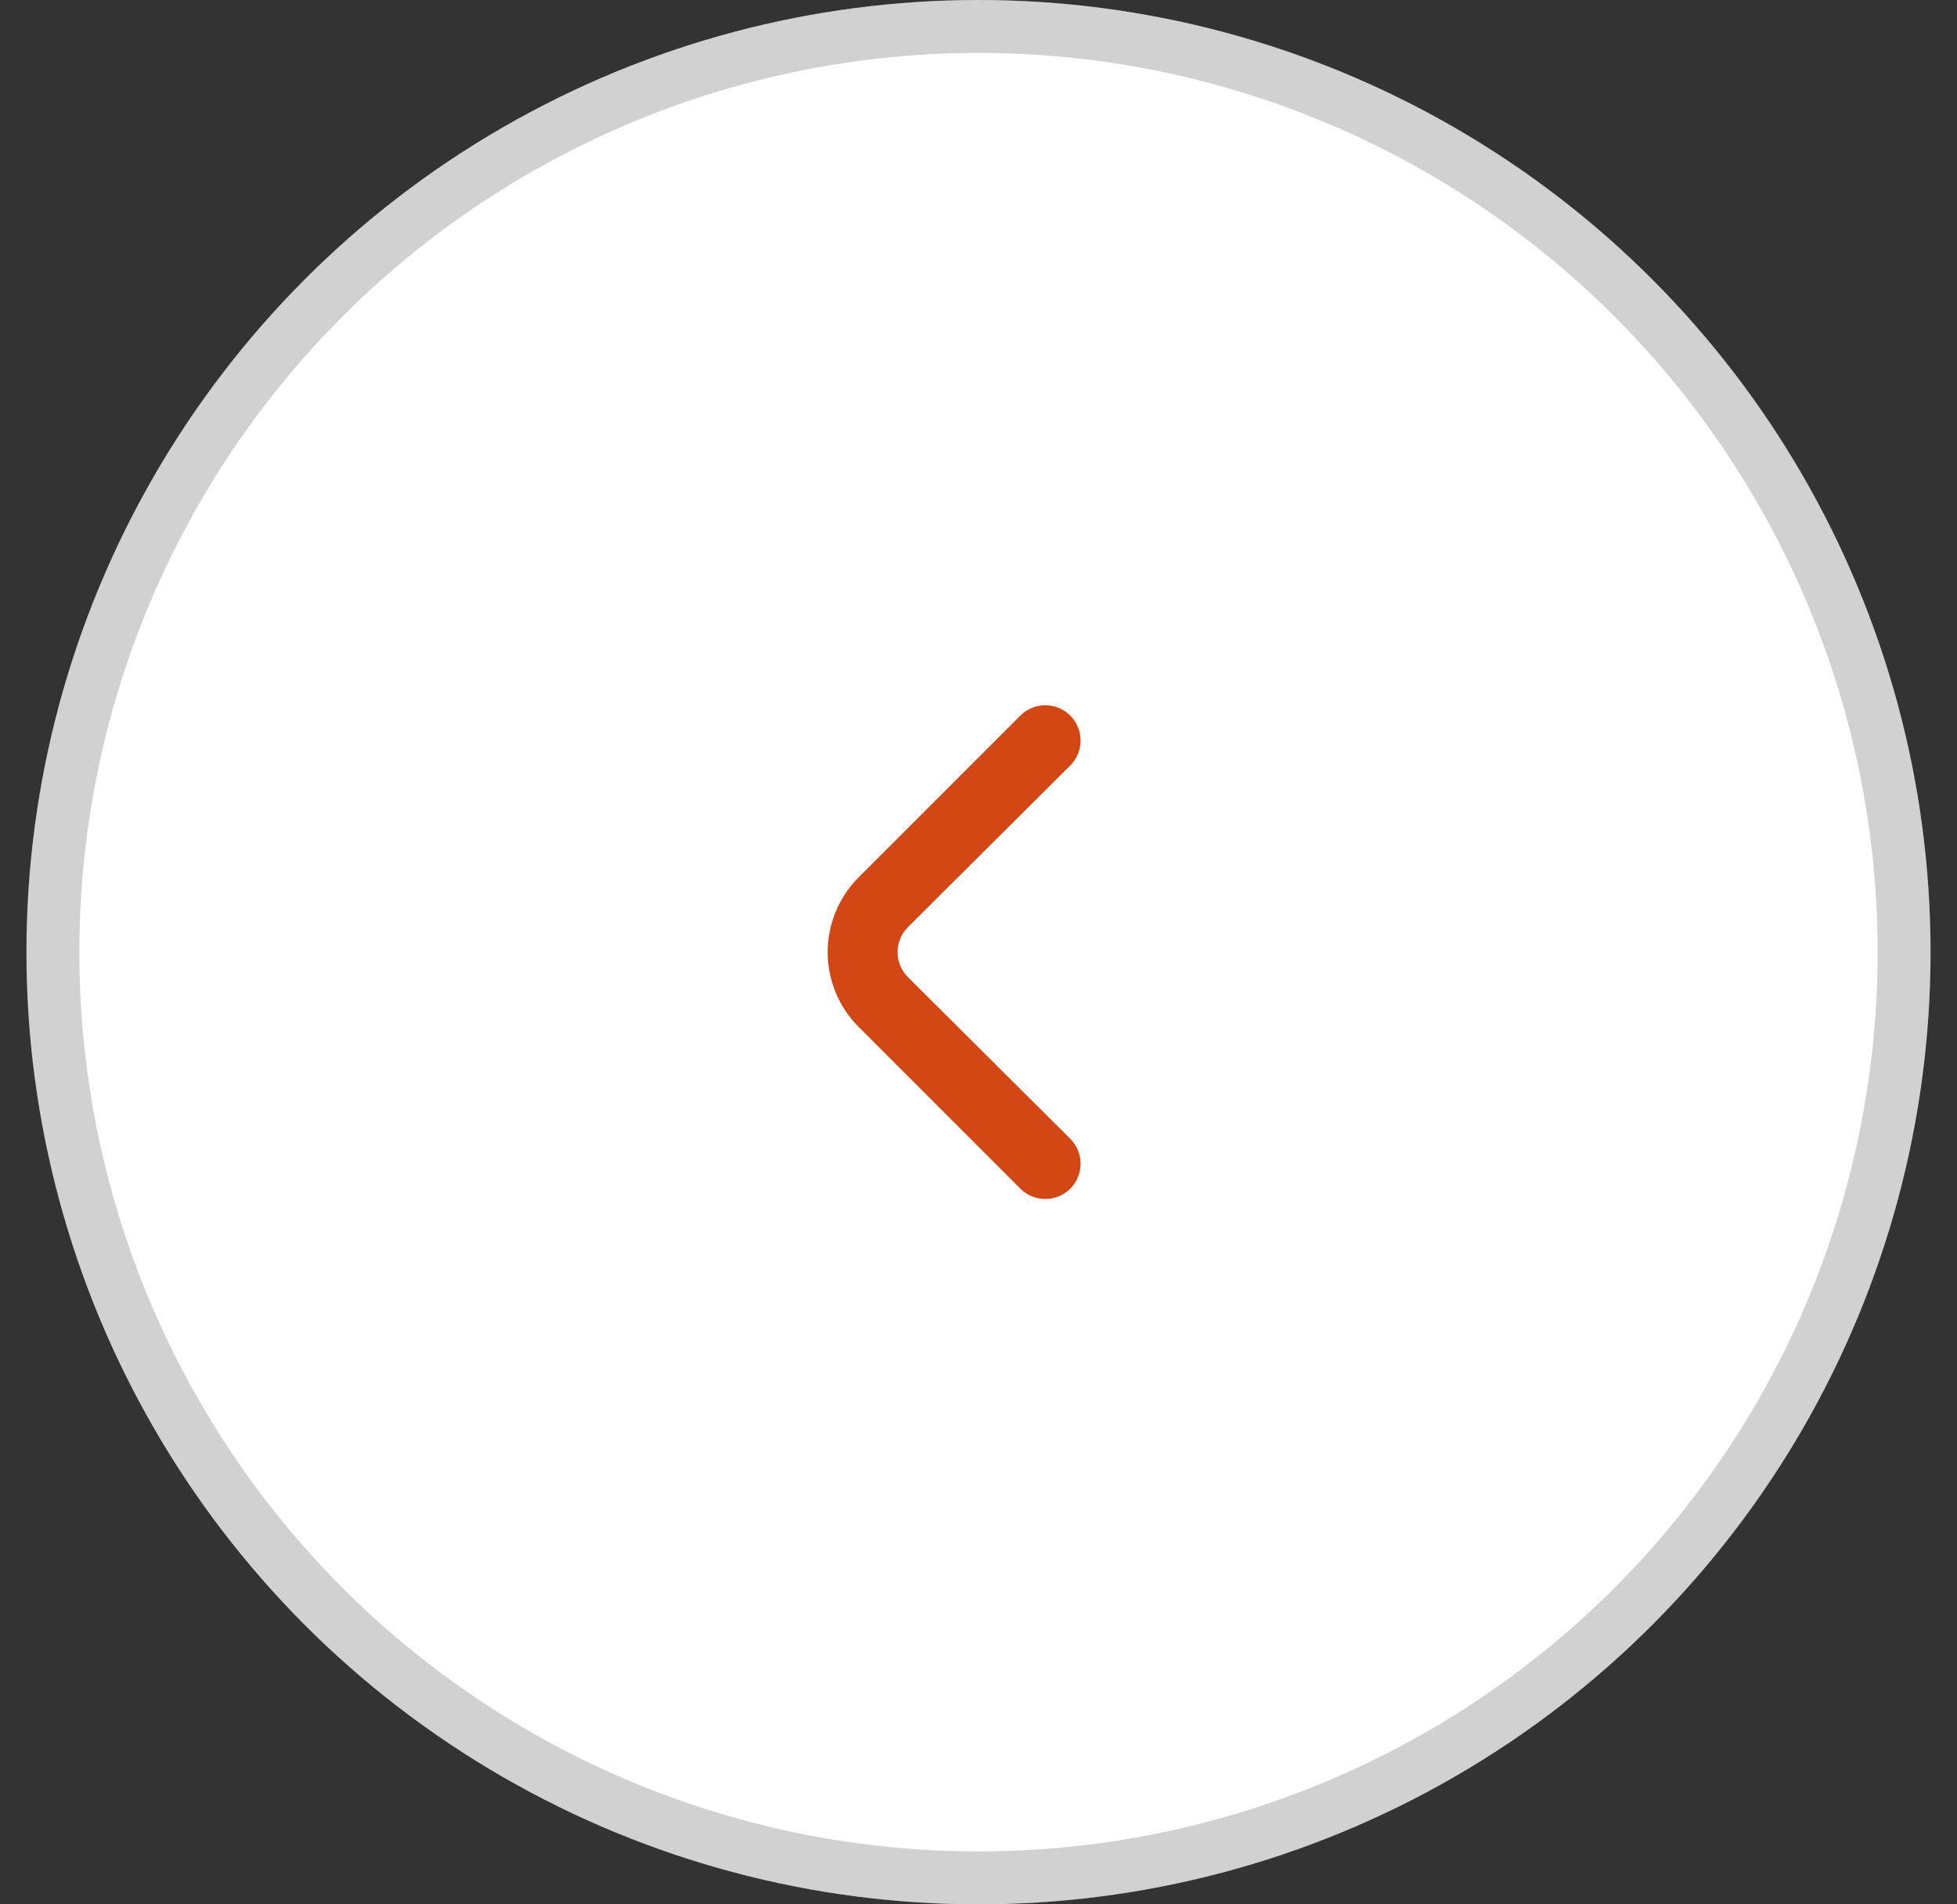
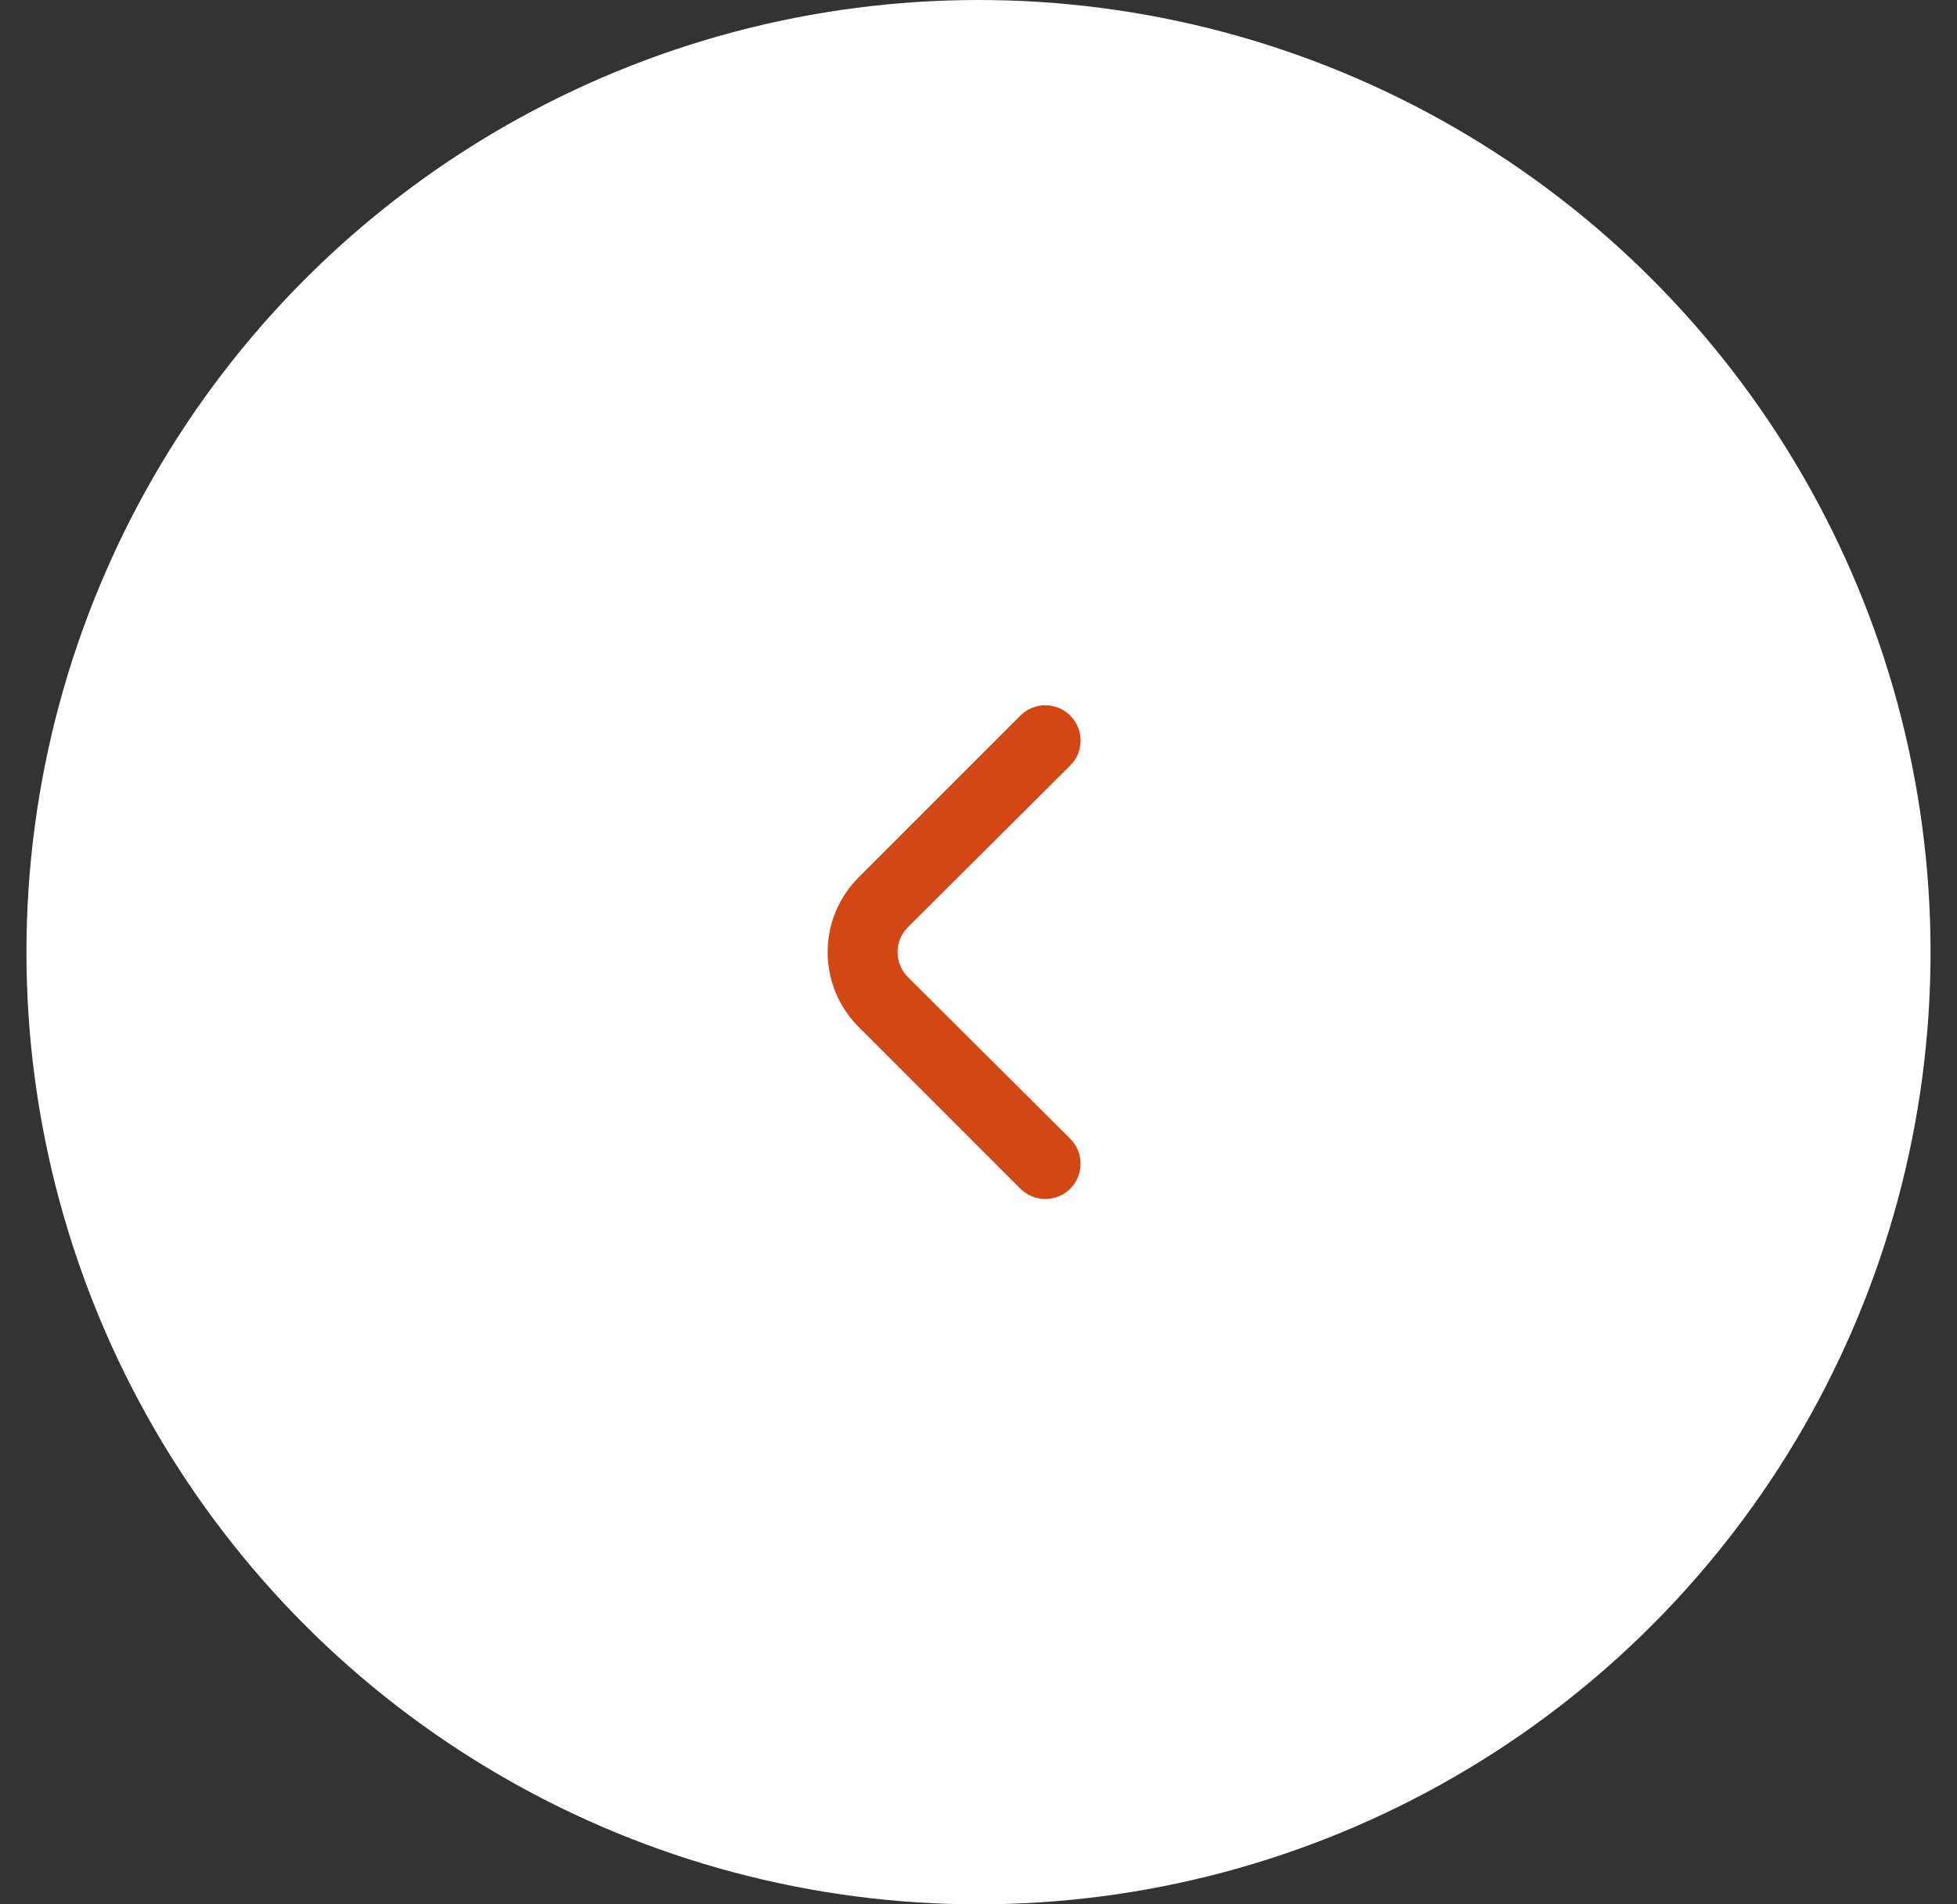
<svg xmlns="http://www.w3.org/2000/svg" width="37" height="36" viewBox="0 0 37 36" fill="none">
  <rect x="0" y="0" width="37" height="36" fill="#333333" stroke="none" />
  <circle cx="18" cy="18" r="18" transform="matrix(-1 0 0 1 36.5 0)" fill="white" />
-   <circle cx="18" cy="18" r="17.5" transform="matrix(-1 0 0 1 36.5 0)" stroke="black" stroke-opacity="0.18" />
  <path d="M16.233 16.586L19.293 13.526C19.418 13.402 19.587 13.332 19.763 13.332C19.939 13.332 20.108 13.402 20.233 13.526C20.296 13.588 20.345 13.662 20.379 13.743C20.413 13.824 20.43 13.911 20.43 13.999C20.43 14.087 20.413 14.174 20.379 14.256C20.345 14.337 20.296 14.411 20.233 14.473L17.167 17.526C17.104 17.588 17.055 17.662 17.021 17.743C16.987 17.824 16.97 17.911 16.97 17.999C16.97 18.087 16.987 18.174 17.021 18.256C17.055 18.337 17.104 18.411 17.167 18.473L20.233 21.526C20.359 21.651 20.43 21.82 20.43 21.997C20.431 22.174 20.361 22.344 20.237 22.469C20.112 22.595 19.943 22.666 19.766 22.666C19.589 22.667 19.419 22.597 19.293 22.473L16.233 19.413C15.859 19.038 15.648 18.529 15.648 17.999C15.648 17.469 15.859 16.961 16.233 16.586Z" fill="#D34714" />
</svg>